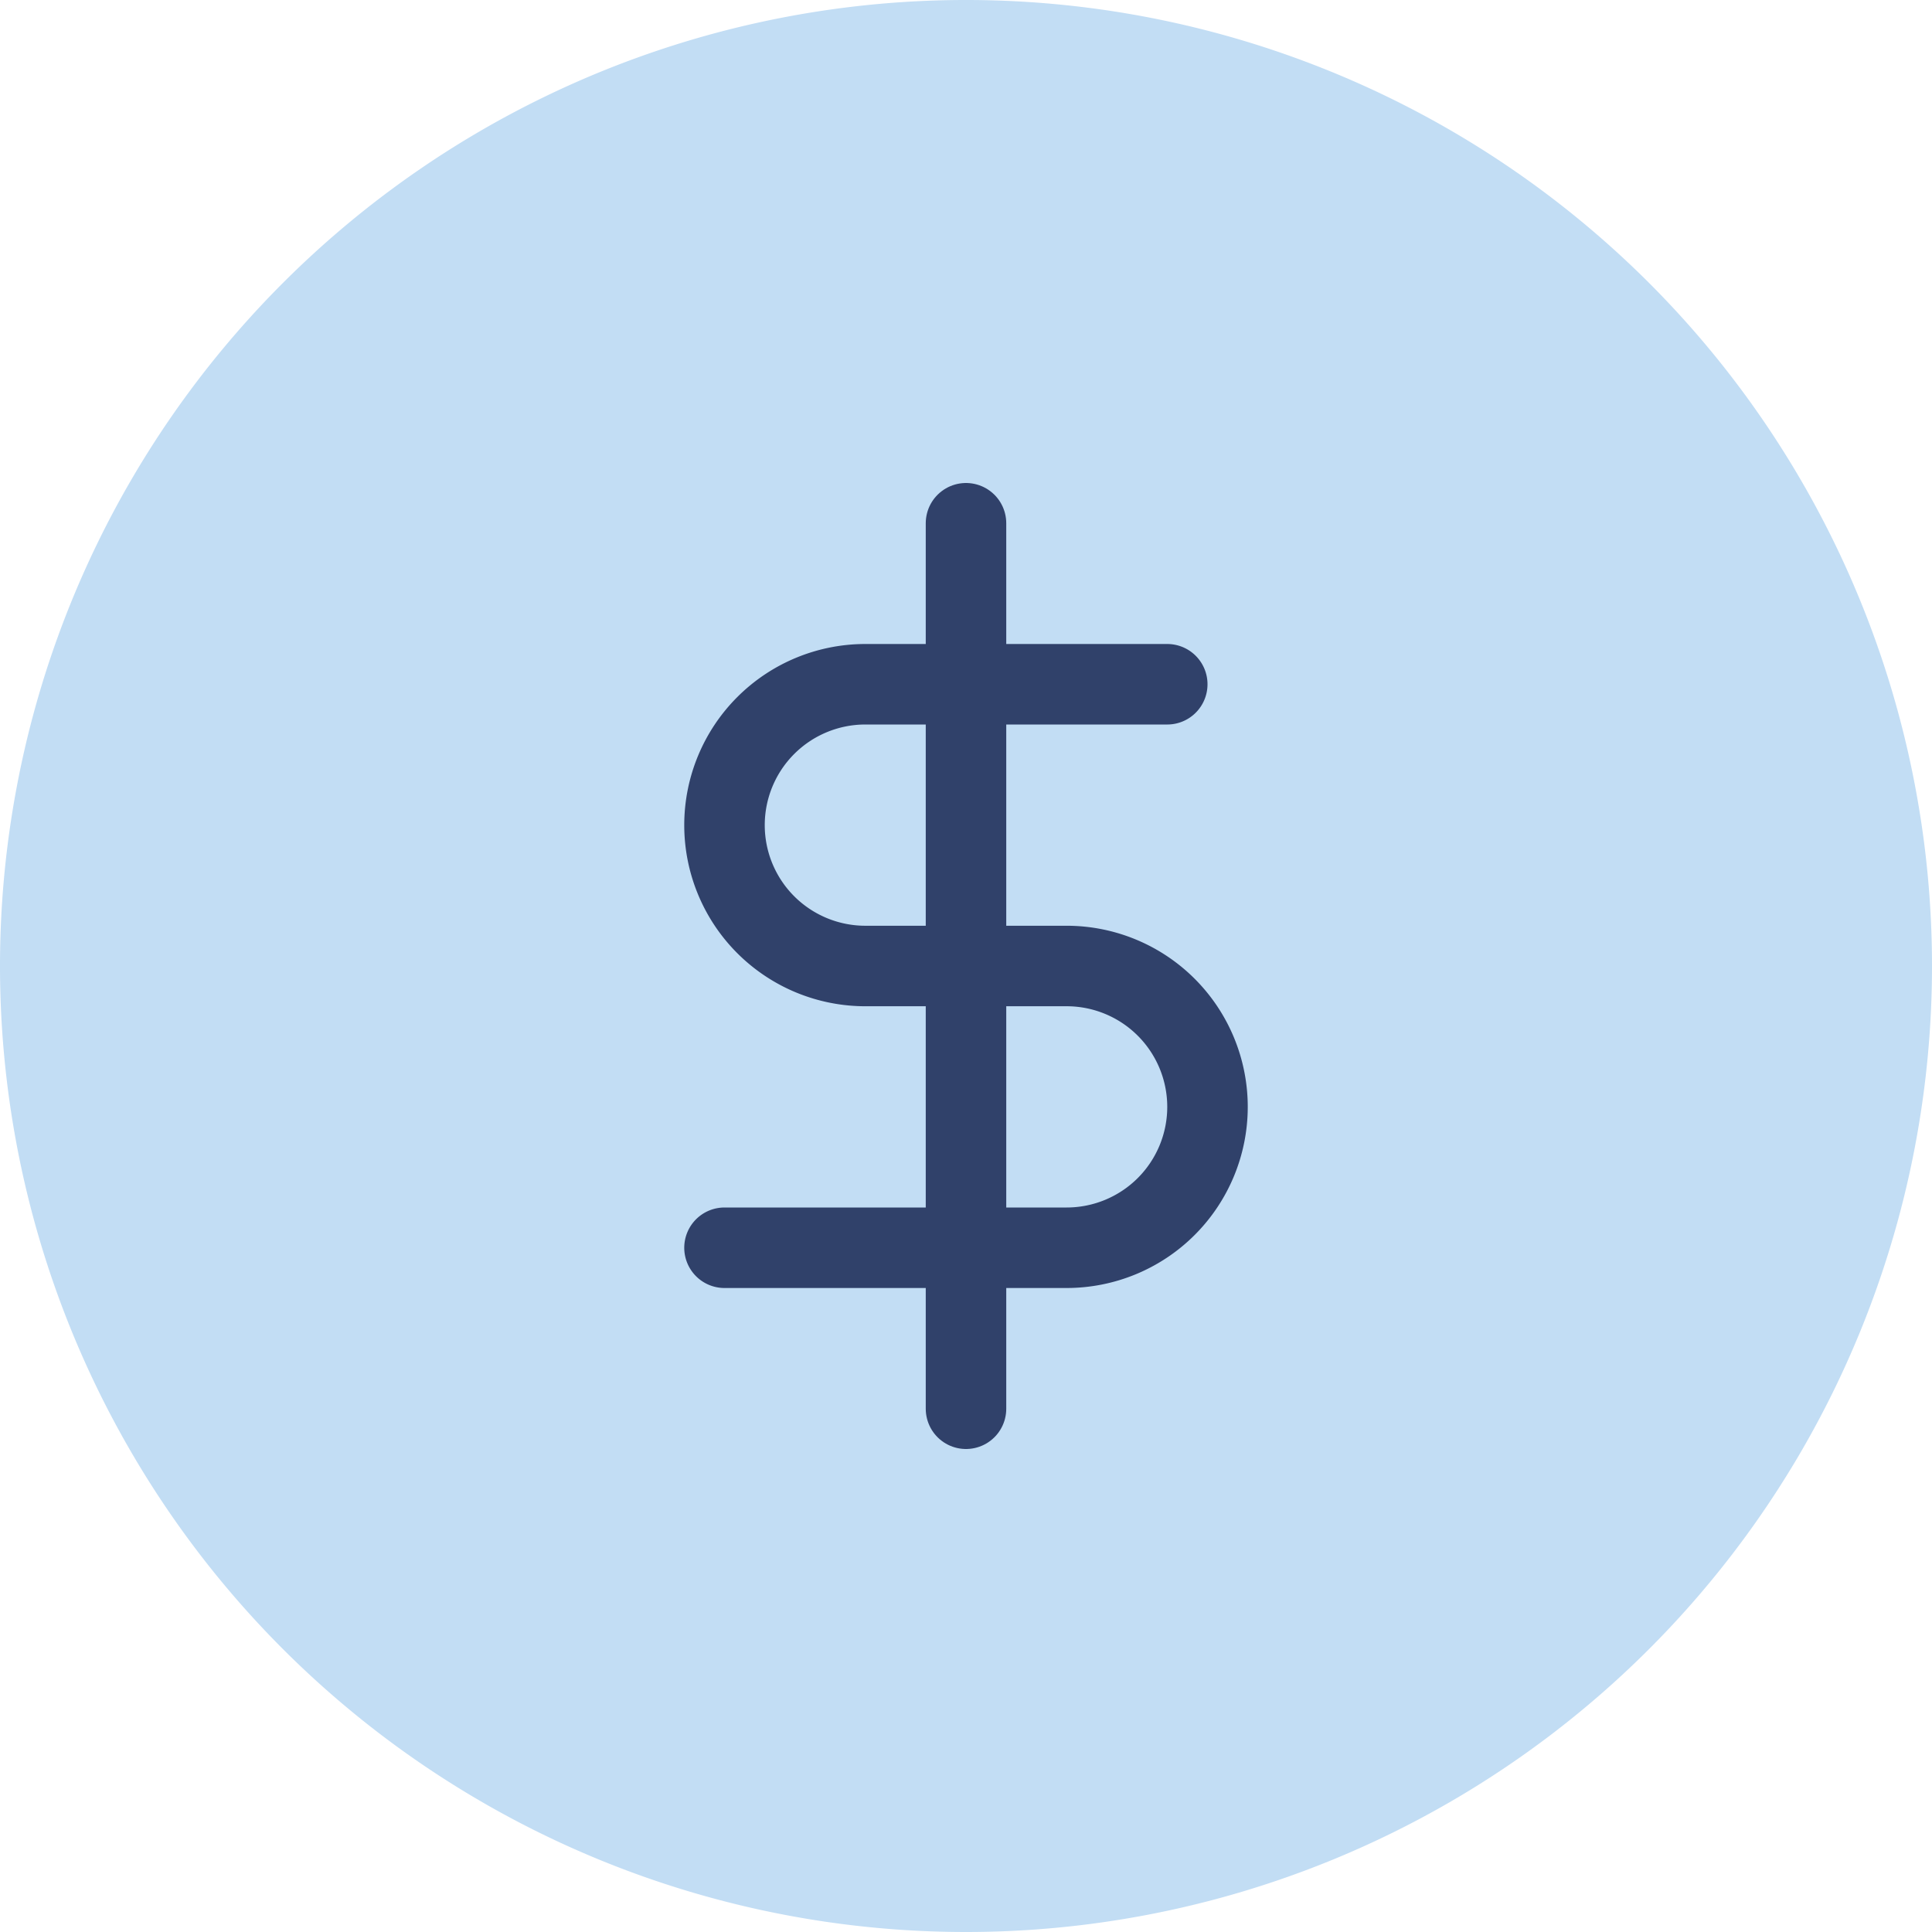
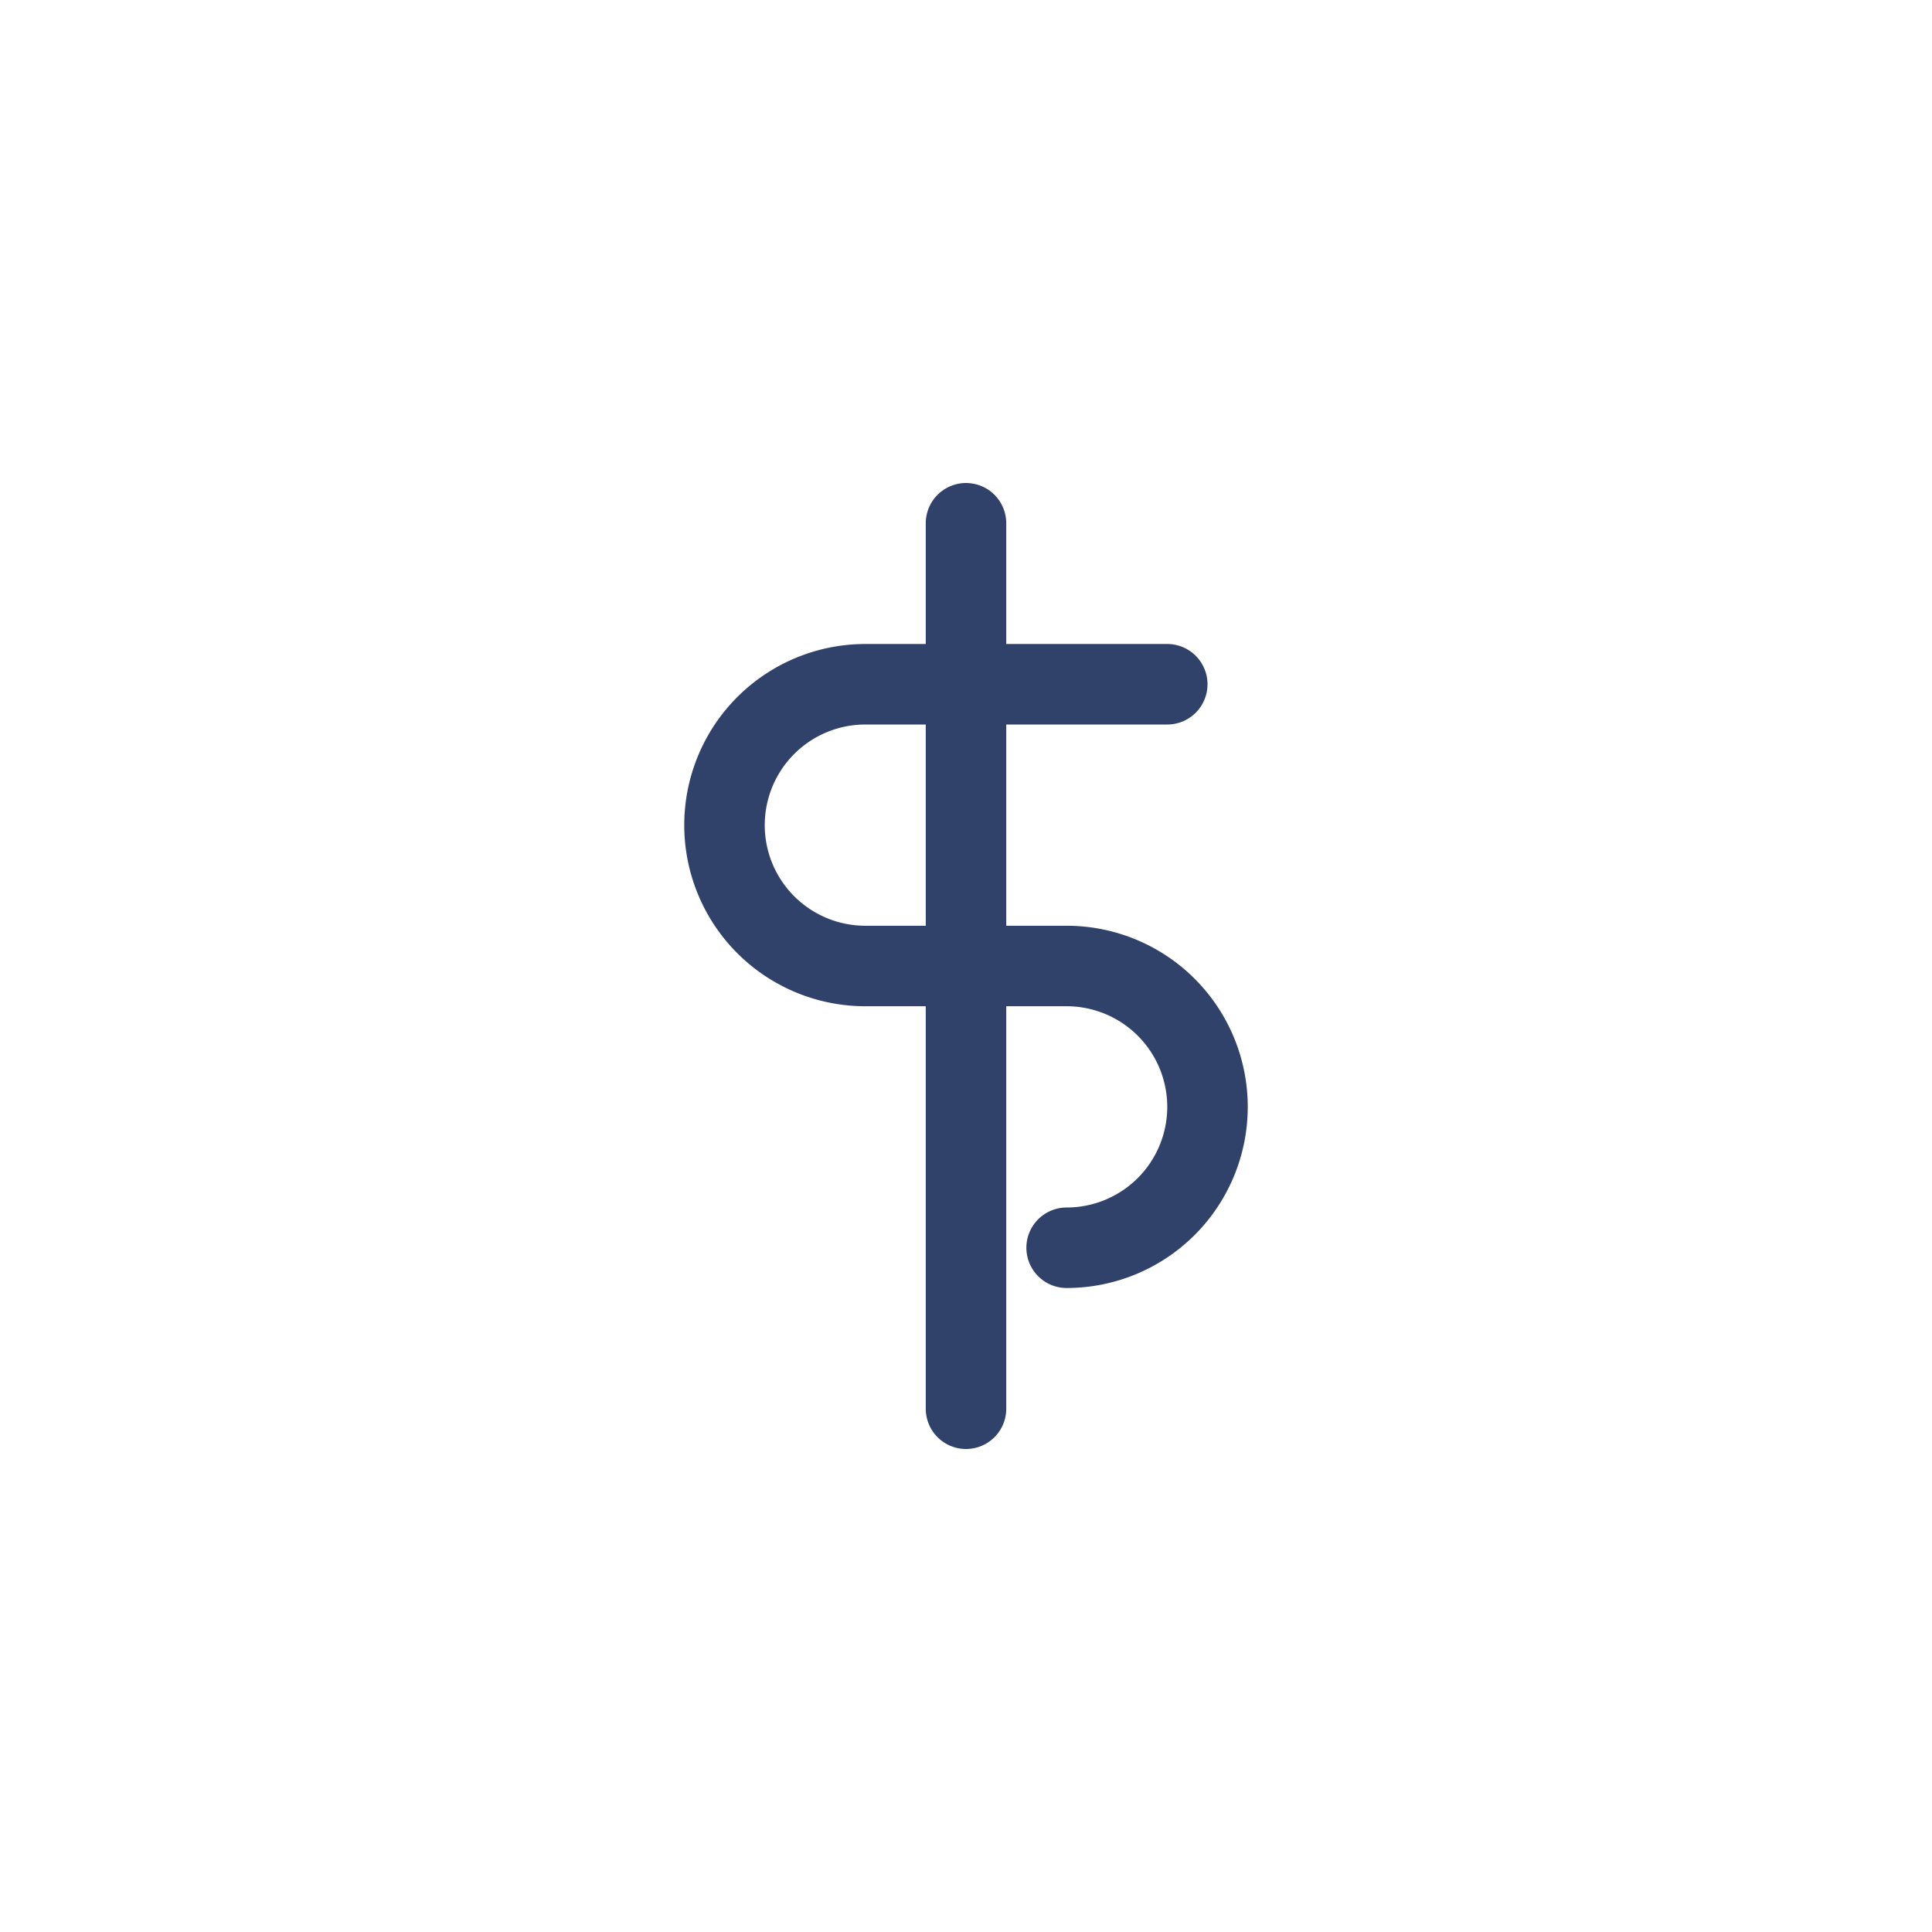
<svg xmlns="http://www.w3.org/2000/svg" width="72" height="72" viewBox="0 0 72 72">
  <defs>
    <style>.a{fill:#c2ddf4;}.b{fill:none;stroke:#30416a;stroke-linecap:round;stroke-linejoin:round;stroke-width:3px;}</style>
  </defs>
-   <path class="a" d="M72,36A36,36,0,1,0,36,72,36,36,0,0,0,72,36Z" />
  <g transform="translate(18 18)">
    <path class="b" d="M18,1.5v33" />
-     <path class="b" d="M25.5,7.5H14.25a5.25,5.25,0,0,0,0,10.5h7.5a5.25,5.25,0,0,1,0,10.5H9" />
+     <path class="b" d="M25.5,7.5H14.25a5.25,5.25,0,0,0,0,10.5h7.5a5.25,5.25,0,0,1,0,10.5" />
  </g>
</svg>